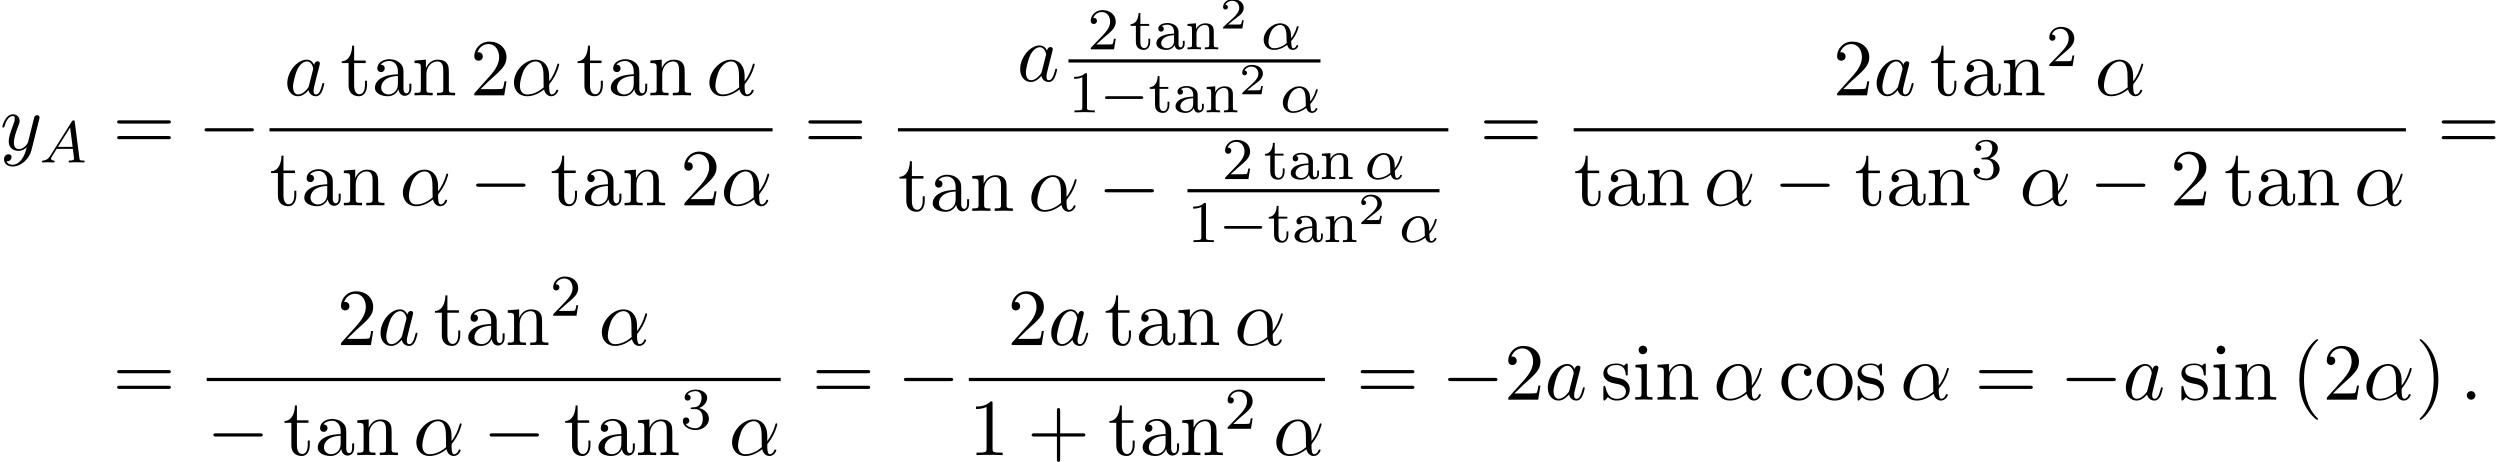
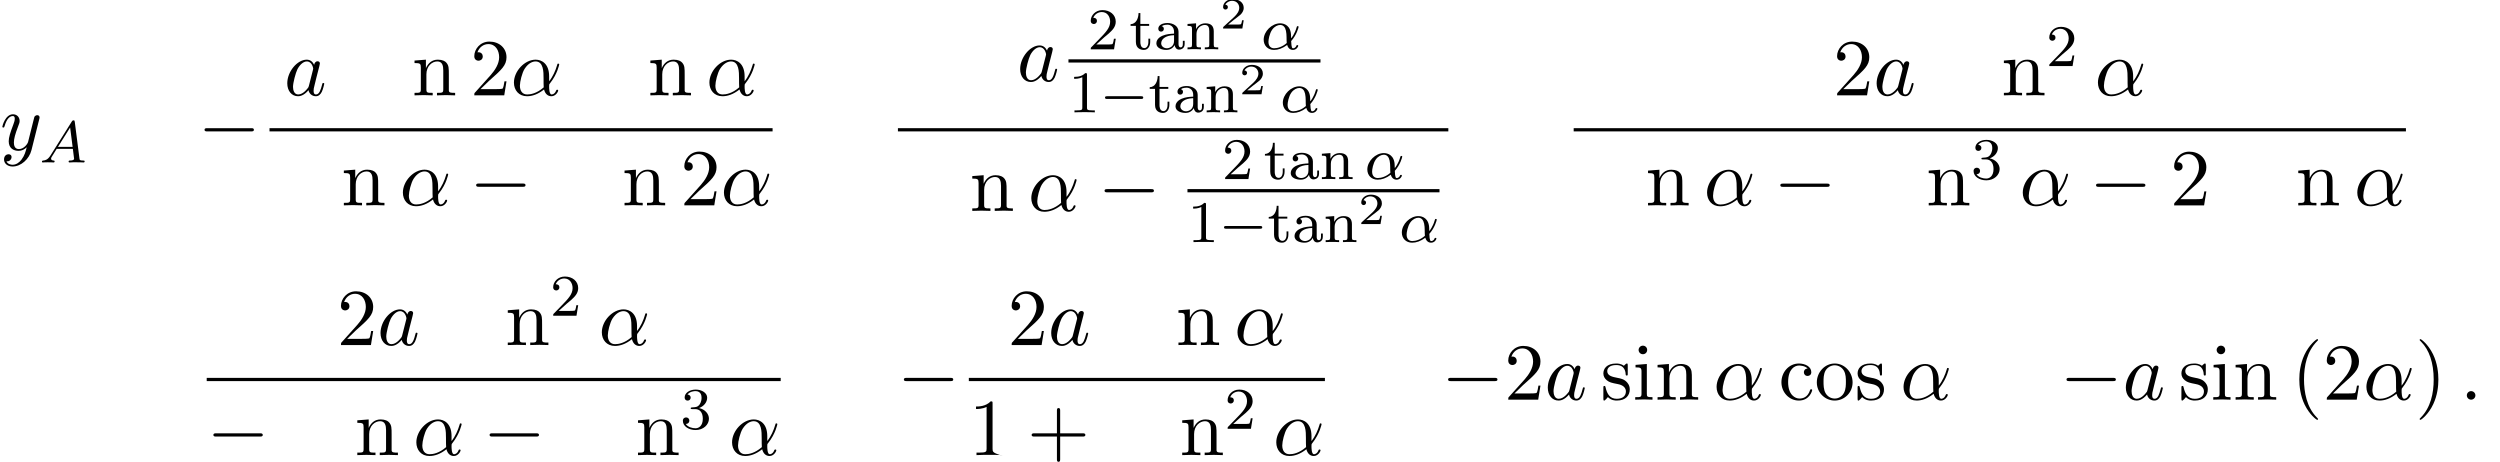
<svg xmlns="http://www.w3.org/2000/svg" xmlns:xlink="http://www.w3.org/1999/xlink" version="1.1" width="337.805pt" height="62.405pt" viewBox="64.223 80.697 337.805 62.405">
  <defs>
    <path id="g4-50" d="M3.216-1.118H2.995C2.983-1.034 2.923-.64 2.833-.574C2.792-.538 2.307-.538 2.224-.538H1.106L1.871-1.16C2.074-1.321 2.606-1.704 2.792-1.883C2.971-2.062 3.216-2.367 3.216-2.792C3.216-3.539 2.54-3.975 1.739-3.975C.968-3.975 .43-3.467 .43-2.905C.43-2.6 .687-2.564 .753-2.564C.903-2.564 1.076-2.672 1.076-2.887C1.076-3.019 .998-3.21 .735-3.21C.873-3.515 1.237-3.742 1.65-3.742C2.277-3.742 2.612-3.276 2.612-2.792C2.612-2.367 2.331-1.931 1.913-1.548L.496-.251C.436-.191 .43-.185 .43 0H3.031L3.216-1.118Z" />
    <path id="g2-11" d="M4.065-1.116C4.806-1.929 5.069-2.965 5.069-3.029C5.069-3.1 5.021-3.132 4.949-3.132C4.846-3.132 4.838-3.1 4.79-2.933C4.567-2.12 4.089-1.498 4.065-1.498C4.049-1.498 4.049-1.698 4.049-1.825C4.033-3.228 3.124-3.515 2.582-3.515C1.459-3.515 .351-2.423 .351-1.299C.351-.51 .901 .08 1.745 .08C2.303 .08 2.893-.12 3.523-.59C3.698 .04 4.16 .08 4.304 .08C4.758 .08 5.021-.327 5.021-.478C5.021-.574 4.926-.574 4.902-.574C4.814-.574 4.798-.55 4.774-.494C4.647-.159 4.376-.143 4.336-.143C4.224-.143 4.097-.143 4.065-1.116ZM3.467-.853C2.901-.343 2.232-.143 1.769-.143C1.355-.143 .996-.383 .996-1.02C.996-1.299 1.124-2.12 1.498-2.654C1.817-3.1 2.248-3.292 2.574-3.292C3.013-3.292 3.26-2.981 3.363-2.495C3.483-1.953 3.419-1.315 3.467-.853Z" />
    <path id="g2-65" d="M1.474-.948C1.108-.367 .781-.287 .494-.263C.414-.255 .319-.247 .319-.112C.319-.088 .335 0 .43 0C.502 0 .55-.024 1.108-.024C1.65-.024 1.833 0 1.873 0S2.032 0 2.032-.151C2.032-.255 1.929-.263 1.889-.263C1.722-.271 1.554-.335 1.554-.51C1.554-.63 1.618-.733 1.769-.964L2.311-1.841H4.495L4.663-.494C4.663-.383 4.519-.263 4.144-.263C4.025-.263 3.921-.263 3.921-.112C3.921-.104 3.929 0 4.057 0C4.136 0 4.439-.016 4.511-.024H5.013C5.731-.024 5.866 0 5.93 0C5.962 0 6.089 0 6.089-.151C6.089-.263 5.986-.263 5.858-.263C5.42-.263 5.412-.335 5.388-.534L4.758-5.46C4.734-5.635 4.726-5.691 4.591-5.691C4.447-5.691 4.4-5.611 4.352-5.531L1.474-.948ZM2.479-2.104L4.129-4.726L4.463-2.104H2.479Z" />
    <path id="g5-49" d="M2.503-5.077C2.503-5.292 2.487-5.3 2.271-5.3C1.945-4.981 1.522-4.79 .765-4.79V-4.527C.98-4.527 1.411-4.527 1.873-4.742V-.654C1.873-.359 1.849-.263 1.092-.263H.813V0C1.14-.024 1.825-.024 2.184-.024S3.236-.024 3.563 0V-.263H3.284C2.527-.263 2.503-.359 2.503-.654V-5.077Z" />
    <path id="g5-50" d="M2.248-1.626C2.375-1.745 2.71-2.008 2.837-2.12C3.332-2.574 3.802-3.013 3.802-3.738C3.802-4.686 3.005-5.3 2.008-5.3C1.052-5.3 .422-4.575 .422-3.866C.422-3.475 .733-3.419 .845-3.419C1.012-3.419 1.259-3.539 1.259-3.842C1.259-4.256 .861-4.256 .765-4.256C.996-4.838 1.53-5.037 1.921-5.037C2.662-5.037 3.045-4.407 3.045-3.738C3.045-2.909 2.463-2.303 1.522-1.339L.518-.303C.422-.215 .422-.199 .422 0H3.571L3.802-1.427H3.555C3.531-1.267 3.467-.869 3.371-.717C3.324-.654 2.718-.654 2.59-.654H1.172L2.248-1.626Z" />
    <path id="g5-51" d="M2.016-2.662C2.646-2.662 3.045-2.2 3.045-1.363C3.045-.367 2.479-.072 2.056-.072C1.618-.072 1.02-.231 .741-.654C1.028-.654 1.227-.837 1.227-1.1C1.227-1.355 1.044-1.538 .789-1.538C.574-1.538 .351-1.403 .351-1.084C.351-.327 1.164 .167 2.072 .167C3.132 .167 3.873-.566 3.873-1.363C3.873-2.024 3.347-2.63 2.534-2.805C3.164-3.029 3.634-3.571 3.634-4.208S2.917-5.3 2.088-5.3C1.235-5.3 .59-4.838 .59-4.232C.59-3.937 .789-3.81 .996-3.81C1.243-3.81 1.403-3.985 1.403-4.216C1.403-4.511 1.148-4.623 .972-4.631C1.307-5.069 1.921-5.093 2.064-5.093C2.271-5.093 2.877-5.029 2.877-4.208C2.877-3.65 2.646-3.316 2.534-3.188C2.295-2.941 2.112-2.925 1.626-2.893C1.474-2.885 1.411-2.877 1.411-2.774C1.411-2.662 1.482-2.662 1.618-2.662H2.016Z" />
    <path id="g5-97" d="M3.347-2.375C3.347-3.156 2.59-3.555 1.865-3.555C1.203-3.555 .614-3.3 .614-2.774C.614-2.534 .781-2.391 .988-2.391C1.211-2.391 1.363-2.55 1.363-2.766C1.363-2.957 1.243-3.092 1.068-3.132C1.363-3.332 1.793-3.332 1.849-3.332C2.295-3.332 2.742-3.021 2.742-2.367V-2.12C2.279-2.096 1.745-2.072 1.188-1.841C.486-1.538 .351-1.076 .351-.813C.351-.128 1.156 .08 1.706 .08C2.287 .08 2.646-.247 2.821-.566C2.861-.263 3.068 .04 3.419 .04C3.499 .04 4.176 .008 4.176-.717V-1.156H3.929V-.717C3.929-.391 3.81-.263 3.642-.263C3.347-.263 3.347-.63 3.347-.717V-2.375ZM2.742-1.124C2.742-.351 2.088-.143 1.769-.143C1.355-.143 1.004-.422 1.004-.805C1.004-1.331 1.498-1.873 2.742-1.913V-1.124Z" />
    <path id="g5-110" d="M3.873-2.415C3.873-3.084 3.571-3.515 2.734-3.515C1.945-3.515 1.586-2.941 1.49-2.75H1.482V-3.515L.327-3.427V-3.164C.869-3.164 .933-3.108 .933-2.718V-.622C.933-.263 .837-.263 .327-.263V0C.669-.024 1.02-.024 1.235-.024C1.467-.024 1.801-.024 2.144 0V-.263C1.634-.263 1.538-.263 1.538-.622V-2.064C1.538-2.901 2.176-3.292 2.662-3.292S3.268-2.949 3.268-2.447V-.622C3.268-.263 3.172-.263 2.662-.263V0C3.005-.024 3.355-.024 3.571-.024C3.802-.024 4.136-.024 4.479 0V-.263C3.969-.263 3.873-.263 3.873-.622V-2.415Z" />
    <path id="g5-116" d="M1.482-3.172H2.67V-3.435H1.482V-4.902H1.235C1.227-4.176 .901-3.419 .159-3.395V-3.172H.877V-.996C.877-.064 1.594 .08 1.961 .08C2.495 .08 2.813-.399 2.813-.996V-1.443H2.566V-1.012C2.566-.462 2.319-.167 2.016-.167C1.482-.167 1.482-.853 1.482-.98V-3.172Z" />
    <path id="g1-0" d="M7.189-2.509C7.375-2.509 7.571-2.509 7.571-2.727S7.375-2.945 7.189-2.945H1.287C1.102-2.945 .905-2.945 .905-2.727S1.102-2.509 1.287-2.509H7.189Z" />
    <path id="g0-0" d="M5.571-1.809C5.699-1.809 5.874-1.809 5.874-1.993S5.699-2.176 5.571-2.176H1.004C.877-2.176 .701-2.176 .701-1.993S.877-1.809 1.004-1.809H5.571Z" />
    <path id="g3-11" d="M5.204-2.575C5.204-4.287 4.189-4.822 3.382-4.822C1.887-4.822 .447-3.262 .447-1.724C.447-.709 1.102 .12 2.215 .12C2.902 .12 3.687-.131 4.516-.796C4.658-.218 5.018 .12 5.509 .12C6.087 .12 6.425-.48 6.425-.655C6.425-.731 6.36-.764 6.295-.764C6.218-.764 6.185-.731 6.153-.655C5.956-.12 5.564-.12 5.542-.12C5.204-.12 5.204-.971 5.204-1.233C5.204-1.462 5.204-1.484 5.313-1.615C6.338-2.902 6.567-4.167 6.567-4.178C6.567-4.2 6.556-4.287 6.436-4.287C6.327-4.287 6.327-4.255 6.273-4.058C6.076-3.371 5.716-2.542 5.204-1.898V-2.575ZM4.473-1.08C3.513-.24 2.673-.12 2.236-.12C1.582-.12 1.255-.611 1.255-1.309C1.255-1.844 1.538-3.022 1.887-3.578C2.4-4.375 2.989-4.582 3.371-4.582C4.451-4.582 4.451-3.153 4.451-2.302C4.451-1.898 4.451-1.265 4.473-1.08Z" />
    <path id="g3-58" d="M2.095-.578C2.095-.895 1.833-1.156 1.516-1.156S.938-.895 .938-.578S1.2 0 1.516 0S2.095-.262 2.095-.578Z" />
    <path id="g3-97" d="M4.069-4.124C3.873-4.527 3.556-4.822 3.065-4.822C1.789-4.822 .436-3.218 .436-1.625C.436-.6 1.036 .12 1.887 .12C2.105 .12 2.651 .076 3.305-.698C3.393-.24 3.775 .12 4.298 .12C4.68 .12 4.931-.131 5.105-.48C5.291-.873 5.433-1.538 5.433-1.56C5.433-1.669 5.335-1.669 5.302-1.669C5.193-1.669 5.182-1.625 5.149-1.473C4.964-.764 4.767-.12 4.32-.12C4.025-.12 3.993-.404 3.993-.622C3.993-.862 4.015-.949 4.135-1.429C4.255-1.887 4.276-1.996 4.375-2.411L4.767-3.938C4.844-4.244 4.844-4.265 4.844-4.309C4.844-4.495 4.713-4.604 4.527-4.604C4.265-4.604 4.102-4.364 4.069-4.124ZM3.36-1.298C3.305-1.102 3.305-1.08 3.142-.895C2.662-.295 2.215-.12 1.909-.12C1.364-.12 1.211-.72 1.211-1.145C1.211-1.691 1.56-3.033 1.811-3.535C2.149-4.178 2.64-4.582 3.076-4.582C3.785-4.582 3.938-3.687 3.938-3.622S3.916-3.491 3.905-3.436L3.36-1.298Z" />
    <path id="g3-121" d="M5.302-4.156C5.345-4.309 5.345-4.331 5.345-4.407C5.345-4.604 5.193-4.702 5.029-4.702C4.92-4.702 4.745-4.636 4.647-4.473C4.625-4.418 4.538-4.08 4.495-3.884C4.418-3.6 4.342-3.305 4.276-3.011L3.785-1.047C3.742-.884 3.273-.12 2.553-.12C1.996-.12 1.876-.6 1.876-1.004C1.876-1.505 2.062-2.182 2.433-3.142C2.607-3.589 2.651-3.709 2.651-3.927C2.651-4.418 2.302-4.822 1.756-4.822C.72-4.822 .316-3.24 .316-3.142C.316-3.033 .425-3.033 .447-3.033C.556-3.033 .567-3.055 .622-3.229C.916-4.255 1.353-4.582 1.724-4.582C1.811-4.582 1.996-4.582 1.996-4.233C1.996-3.96 1.887-3.676 1.811-3.469C1.375-2.313 1.178-1.691 1.178-1.178C1.178-.207 1.865 .12 2.509 .12C2.935 .12 3.305-.065 3.611-.371C3.469 .196 3.338 .731 2.902 1.309C2.618 1.68 2.204 1.996 1.702 1.996C1.549 1.996 1.058 1.964 .873 1.538C1.047 1.538 1.189 1.538 1.342 1.407C1.451 1.309 1.56 1.167 1.56 .96C1.56 .622 1.265 .578 1.156 .578C.905 .578 .545 .753 .545 1.287C.545 1.833 1.025 2.236 1.702 2.236C2.825 2.236 3.949 1.244 4.255 .011L5.302-4.156Z" />
    <path id="g6-40" d="M3.611 2.618C3.611 2.585 3.611 2.564 3.425 2.378C2.062 1.004 1.713-1.058 1.713-2.727C1.713-4.625 2.127-6.524 3.469-7.887C3.611-8.018 3.611-8.04 3.611-8.073C3.611-8.149 3.567-8.182 3.502-8.182C3.393-8.182 2.411-7.44 1.767-6.055C1.211-4.855 1.08-3.644 1.08-2.727C1.08-1.876 1.2-.556 1.8 .676C2.455 2.018 3.393 2.727 3.502 2.727C3.567 2.727 3.611 2.695 3.611 2.618Z" />
    <path id="g6-41" d="M3.153-2.727C3.153-3.578 3.033-4.898 2.433-6.131C1.778-7.473 .84-8.182 .731-8.182C.665-8.182 .622-8.138 .622-8.073C.622-8.04 .622-8.018 .829-7.822C1.898-6.742 2.52-5.007 2.52-2.727C2.52-.862 2.116 1.058 .764 2.433C.622 2.564 .622 2.585 .622 2.618C.622 2.684 .665 2.727 .731 2.727C.84 2.727 1.822 1.985 2.465 .6C3.022-.6 3.153-1.811 3.153-2.727Z" />
    <path id="g6-43" d="M4.462-2.509H7.505C7.658-2.509 7.865-2.509 7.865-2.727S7.658-2.945 7.505-2.945H4.462V-6C4.462-6.153 4.462-6.36 4.244-6.36S4.025-6.153 4.025-6V-2.945H.971C.818-2.945 .611-2.945 .611-2.727S.818-2.509 .971-2.509H4.025V.545C4.025 .698 4.025 .905 4.244 .905S4.462 .698 4.462 .545V-2.509Z" />
-     <path id="g6-49" d="M3.207-6.982C3.207-7.244 3.207-7.265 2.956-7.265C2.28-6.567 1.32-6.567 .971-6.567V-6.229C1.189-6.229 1.833-6.229 2.4-6.513V-.862C2.4-.469 2.367-.338 1.385-.338H1.036V0C1.418-.033 2.367-.033 2.804-.033S4.189-.033 4.571 0V-.338H4.222C3.24-.338 3.207-.458 3.207-.862V-6.982Z" />
+     <path id="g6-49" d="M3.207-6.982C3.207-7.244 3.207-7.265 2.956-7.265C2.28-6.567 1.32-6.567 .971-6.567V-6.229C1.189-6.229 1.833-6.229 2.4-6.513V-.862C2.4-.469 2.367-.338 1.385-.338H1.036V0C1.418-.033 2.367-.033 2.804-.033S4.189-.033 4.571 0H4.222C3.24-.338 3.207-.458 3.207-.862V-6.982Z" />
    <path id="g6-50" d="M1.385-.84L2.542-1.964C4.244-3.469 4.898-4.058 4.898-5.149C4.898-6.393 3.916-7.265 2.585-7.265C1.353-7.265 .545-6.262 .545-5.291C.545-4.68 1.091-4.68 1.124-4.68C1.309-4.68 1.691-4.811 1.691-5.258C1.691-5.542 1.495-5.825 1.113-5.825C1.025-5.825 1.004-5.825 .971-5.815C1.222-6.524 1.811-6.927 2.444-6.927C3.436-6.927 3.905-6.044 3.905-5.149C3.905-4.276 3.36-3.415 2.76-2.738L.665-.404C.545-.284 .545-.262 .545 0H4.593L4.898-1.898H4.625C4.571-1.571 4.495-1.091 4.385-.927C4.309-.84 3.589-.84 3.349-.84H1.385Z" />
-     <path id="g6-61" d="M7.495-3.567C7.658-3.567 7.865-3.567 7.865-3.785S7.658-4.004 7.505-4.004H.971C.818-4.004 .611-4.004 .611-3.785S.818-3.567 .982-3.567H7.495ZM7.505-1.451C7.658-1.451 7.865-1.451 7.865-1.669S7.658-1.887 7.495-1.887H.982C.818-1.887 .611-1.887 .611-1.669S.818-1.451 .971-1.451H7.505Z" />
-     <path id="g6-97" d="M3.633-.829C3.676-.393 3.971 .065 4.484 .065C4.713 .065 5.378-.087 5.378-.971V-1.582H5.105V-.971C5.105-.338 4.833-.273 4.713-.273C4.353-.273 4.309-.764 4.309-.818V-3C4.309-3.458 4.309-3.884 3.916-4.287C3.491-4.713 2.945-4.887 2.422-4.887C1.527-4.887 .775-4.375 .775-3.655C.775-3.327 .993-3.142 1.276-3.142C1.582-3.142 1.778-3.36 1.778-3.644C1.778-3.775 1.724-4.135 1.222-4.145C1.516-4.527 2.051-4.647 2.4-4.647C2.935-4.647 3.556-4.222 3.556-3.251V-2.847C3-2.815 2.236-2.782 1.549-2.455C.731-2.084 .458-1.516 .458-1.036C.458-.153 1.516 .12 2.204 .12C2.924 .12 3.425-.316 3.633-.829ZM3.556-2.618V-1.527C3.556-.491 2.771-.12 2.28-.12C1.745-.12 1.298-.502 1.298-1.047C1.298-1.647 1.756-2.553 3.556-2.618Z" />
    <path id="g6-99" d="M1.276-2.378C1.276-4.156 2.171-4.615 2.749-4.615C2.847-4.615 3.535-4.604 3.916-4.211C3.469-4.178 3.404-3.851 3.404-3.709C3.404-3.425 3.6-3.207 3.905-3.207C4.189-3.207 4.407-3.393 4.407-3.72C4.407-4.462 3.578-4.887 2.738-4.887C1.375-4.887 .371-3.709 .371-2.356C.371-.96 1.451 .12 2.716 .12C4.178 .12 4.527-1.189 4.527-1.298S4.418-1.407 4.385-1.407C4.287-1.407 4.265-1.364 4.244-1.298C3.927-.284 3.218-.153 2.815-.153C2.236-.153 1.276-.622 1.276-2.378Z" />
    <path id="g6-105" d="M1.931-4.822L.404-4.702V-4.364C1.113-4.364 1.211-4.298 1.211-3.764V-.829C1.211-.338 1.091-.338 .36-.338V0C.709-.011 1.298-.033 1.56-.033C1.942-.033 2.324-.011 2.695 0V-.338C1.975-.338 1.931-.393 1.931-.818V-4.822ZM1.975-6.72C1.975-7.069 1.702-7.298 1.396-7.298C1.058-7.298 .818-7.004 .818-6.72C.818-6.425 1.058-6.142 1.396-6.142C1.702-6.142 1.975-6.371 1.975-6.72Z" />
    <path id="g6-110" d="M1.2-3.753V-.829C1.2-.338 1.08-.338 .349-.338V0C.731-.011 1.287-.033 1.582-.033C1.865-.033 2.433-.011 2.804 0V-.338C2.073-.338 1.953-.338 1.953-.829V-2.836C1.953-3.971 2.727-4.582 3.425-4.582C4.113-4.582 4.233-3.993 4.233-3.371V-.829C4.233-.338 4.113-.338 3.382-.338V0C3.764-.011 4.32-.033 4.615-.033C4.898-.033 5.465-.011 5.836 0V-.338C5.269-.338 4.996-.338 4.985-.665V-2.749C4.985-3.687 4.985-4.025 4.647-4.418C4.495-4.604 4.135-4.822 3.502-4.822C2.705-4.822 2.193-4.353 1.887-3.676V-4.822L.349-4.702V-4.364C1.113-4.364 1.2-4.287 1.2-3.753Z" />
    <path id="g6-111" d="M5.138-2.335C5.138-3.731 4.047-4.887 2.727-4.887C1.364-4.887 .305-3.698 .305-2.335C.305-.927 1.44 .12 2.716 .12C4.036 .12 5.138-.949 5.138-2.335ZM2.727-.153C2.258-.153 1.778-.382 1.484-.884C1.211-1.364 1.211-2.029 1.211-2.422C1.211-2.847 1.211-3.436 1.473-3.916C1.767-4.418 2.28-4.647 2.716-4.647C3.196-4.647 3.665-4.407 3.949-3.938S4.233-2.836 4.233-2.422C4.233-2.029 4.233-1.44 3.993-.96C3.753-.469 3.273-.153 2.727-.153Z" />
    <path id="g6-115" d="M2.269-2.116C2.509-2.073 3.404-1.898 3.404-1.113C3.404-.556 3.022-.12 2.171-.12C1.255-.12 .862-.742 .655-1.669C.622-1.811 .611-1.855 .502-1.855C.36-1.855 .36-1.778 .36-1.582V-.142C.36 .044 .36 .12 .48 .12C.535 .12 .545 .109 .753-.098C.775-.12 .775-.142 .971-.349C1.451 .109 1.942 .12 2.171 .12C3.425 .12 3.927-.611 3.927-1.396C3.927-1.975 3.6-2.302 3.469-2.433C3.109-2.782 2.684-2.869 2.225-2.956C1.615-3.076 .884-3.218 .884-3.851C.884-4.233 1.167-4.68 2.105-4.68C3.305-4.68 3.36-3.698 3.382-3.36C3.393-3.262 3.491-3.262 3.513-3.262C3.655-3.262 3.655-3.316 3.655-3.524V-4.625C3.655-4.811 3.655-4.887 3.535-4.887C3.48-4.887 3.458-4.887 3.316-4.756C3.284-4.713 3.175-4.615 3.131-4.582C2.716-4.887 2.269-4.887 2.105-4.887C.775-4.887 .36-4.156 .36-3.545C.36-3.164 .535-2.858 .829-2.618C1.178-2.335 1.484-2.269 2.269-2.116Z" />
-     <path id="g6-116" d="M1.887-4.364H3.447V-4.702H1.887V-6.709H1.615C1.604-5.815 1.276-4.647 .207-4.604V-4.364H1.135V-1.353C1.135-.011 2.149 .12 2.542 .12C3.316 .12 3.622-.655 3.622-1.353V-1.975H3.349V-1.375C3.349-.567 3.022-.153 2.618-.153C1.887-.153 1.887-1.145 1.887-1.331V-4.364Z" />
  </defs>
  <g id="page1">
    <use x="64.223" y="100.961" xlink:href="#g3-121" />
    <use x="69.572" y="102.65" xlink:href="#g2-65" />
    <use x="79.443" y="100.961" xlink:href="#g6-61" />
    <use x="90.958" y="100.961" xlink:href="#g1-0" />
    <use x="102.604" y="93.581" xlink:href="#g3-97" />
    <use x="110.189" y="93.581" xlink:href="#g6-116" />
    <use x="114.431" y="93.581" xlink:href="#g6-97" />
    <use x="119.886" y="93.581" xlink:href="#g6-110" />
    <use x="127.764" y="93.581" xlink:href="#g6-50" />
    <use x="133.219" y="93.581" xlink:href="#g3-11" />
    <use x="142.056" y="93.581" xlink:href="#g6-116" />
    <use x="146.298" y="93.581" xlink:href="#g6-97" />
    <use x="151.753" y="93.581" xlink:href="#g6-110" />
    <use x="159.632" y="93.581" xlink:href="#g3-11" />
    <rect x="100.639" y="98.016" height=".436" width="67.977" />
    <use x="100.639" y="108.444" xlink:href="#g6-116" />
    <use x="104.881" y="108.444" xlink:href="#g6-97" />
    <use x="110.336" y="108.444" xlink:href="#g6-110" />
    <use x="118.215" y="108.444" xlink:href="#g3-11" />
    <use x="127.658" y="108.444" xlink:href="#g1-0" />
    <use x="138.567" y="108.444" xlink:href="#g6-116" />
    <use x="142.809" y="108.444" xlink:href="#g6-97" />
    <use x="148.264" y="108.444" xlink:href="#g6-110" />
    <use x="156.143" y="108.444" xlink:href="#g6-50" />
    <use x="161.597" y="108.444" xlink:href="#g3-11" />
    <use x="172.842" y="100.961" xlink:href="#g6-61" />
    <use x="201.633" y="91.658" xlink:href="#g3-97" />
    <use x="211.183" y="87.362" xlink:href="#g5-50" />
    <use x="216.828" y="87.362" xlink:href="#g5-116" />
    <use x="220.121" y="87.362" xlink:href="#g5-97" />
    <use x="224.356" y="87.362" xlink:href="#g5-110" />
    <use x="229.06" y="84.55" xlink:href="#g4-50" />
    <use x="234.623" y="87.362" xlink:href="#g2-11" />
    <rect x="208.595" y="88.712" height=".436" width="34.054" />
    <use x="208.595" y="95.876" xlink:href="#g5-49" />
    <use x="212.829" y="95.876" xlink:href="#g0-0" />
    <use x="219.416" y="95.876" xlink:href="#g5-116" />
    <use x="222.709" y="95.876" xlink:href="#g5-97" />
    <use x="226.943" y="95.876" xlink:href="#g5-110" />
    <use x="231.648" y="93.437" xlink:href="#g4-50" />
    <use x="237.21" y="95.876" xlink:href="#g2-11" />
    <rect x="185.552" y="98.016" height=".436" width="74.373" />
    <use x="185.552" y="109.193" xlink:href="#g6-116" />
    <use x="189.795" y="109.193" xlink:href="#g6-97" />
    <use x="195.249" y="109.193" xlink:href="#g6-110" />
    <use x="203.128" y="109.193" xlink:href="#g3-11" />
    <use x="212.571" y="109.193" xlink:href="#g1-0" />
    <use x="229.339" y="104.897" xlink:href="#g5-50" />
    <use x="234.985" y="104.897" xlink:href="#g5-116" />
    <use x="238.278" y="104.897" xlink:href="#g5-97" />
    <use x="242.512" y="104.897" xlink:href="#g5-110" />
    <use x="248.628" y="104.897" xlink:href="#g2-11" />
    <rect x="224.676" y="106.247" height=".436" width="34.054" />
    <use x="224.676" y="113.411" xlink:href="#g5-49" />
    <use x="228.91" y="113.411" xlink:href="#g0-0" />
    <use x="235.497" y="113.411" xlink:href="#g5-116" />
    <use x="238.79" y="113.411" xlink:href="#g5-97" />
    <use x="243.024" y="113.411" xlink:href="#g5-110" />
    <use x="247.729" y="110.972" xlink:href="#g4-50" />
    <use x="253.291" y="113.411" xlink:href="#g2-11" />
    <use x="264.151" y="100.961" xlink:href="#g6-61" />
    <use x="311.907" y="93.581" xlink:href="#g6-50" />
    <use x="317.361" y="93.581" xlink:href="#g3-97" />
    <use x="324.946" y="93.581" xlink:href="#g6-116" />
    <use x="329.188" y="93.581" xlink:href="#g6-97" />
    <use x="334.643" y="93.581" xlink:href="#g6-110" />
    <use x="340.703" y="89.622" xlink:href="#g5-50" />
    <use x="347.254" y="93.581" xlink:href="#g3-11" />
    <rect x="276.862" y="98.016" height=".436" width="112.456" />
    <use x="276.862" y="108.453" xlink:href="#g6-116" />
    <use x="281.104" y="108.453" xlink:href="#g6-97" />
    <use x="286.559" y="108.453" xlink:href="#g6-110" />
    <use x="294.438" y="108.453" xlink:href="#g3-11" />
    <use x="303.881" y="108.453" xlink:href="#g1-0" />
    <use x="314.79" y="108.453" xlink:href="#g6-116" />
    <use x="319.032" y="108.453" xlink:href="#g6-97" />
    <use x="324.487" y="108.453" xlink:href="#g6-110" />
    <use x="330.547" y="104.897" xlink:href="#g5-51" />
    <use x="337.098" y="108.453" xlink:href="#g3-11" />
    <use x="346.541" y="108.453" xlink:href="#g1-0" />
    <use x="357.45" y="108.453" xlink:href="#g6-50" />
    <use x="364.723" y="108.453" xlink:href="#g6-116" />
    <use x="368.965" y="108.453" xlink:href="#g6-97" />
    <use x="374.42" y="108.453" xlink:href="#g6-110" />
    <use x="382.299" y="108.453" xlink:href="#g3-11" />
    <use x="393.543" y="100.961" xlink:href="#g6-61" />
    <use x="79.443" y="134.702" xlink:href="#g6-61" />
    <use x="109.75" y="127.322" xlink:href="#g6-50" />
    <use x="115.204" y="127.322" xlink:href="#g3-97" />
    <use x="122.789" y="127.322" xlink:href="#g6-116" />
    <use x="127.031" y="127.322" xlink:href="#g6-97" />
    <use x="132.486" y="127.322" xlink:href="#g6-110" />
    <use x="138.547" y="123.363" xlink:href="#g5-50" />
    <use x="145.097" y="127.322" xlink:href="#g3-11" />
    <rect x="92.154" y="131.757" height=".436" width="77.558" />
    <use x="92.154" y="142.193" xlink:href="#g1-0" />
    <use x="102.457" y="142.193" xlink:href="#g6-116" />
    <use x="106.699" y="142.193" xlink:href="#g6-97" />
    <use x="112.154" y="142.193" xlink:href="#g6-110" />
    <use x="120.033" y="142.193" xlink:href="#g3-11" />
    <use x="129.476" y="142.193" xlink:href="#g1-0" />
    <use x="140.385" y="142.193" xlink:href="#g6-116" />
    <use x="144.627" y="142.193" xlink:href="#g6-97" />
    <use x="150.082" y="142.193" xlink:href="#g6-110" />
    <use x="156.143" y="138.638" xlink:href="#g5-51" />
    <use x="162.693" y="142.193" xlink:href="#g3-11" />
    <use x="173.938" y="134.702" xlink:href="#g6-61" />
    <use x="185.453" y="134.702" xlink:href="#g1-0" />
    <use x="200.374" y="127.322" xlink:href="#g6-50" />
    <use x="205.828" y="127.322" xlink:href="#g3-97" />
    <use x="213.413" y="127.322" xlink:href="#g6-116" />
    <use x="217.655" y="127.322" xlink:href="#g6-97" />
    <use x="223.11" y="127.322" xlink:href="#g6-110" />
    <use x="230.989" y="127.322" xlink:href="#g3-11" />
    <rect x="195.133" y="131.757" height=".436" width="48.115" />
    <use x="195.133" y="142.193" xlink:href="#g6-49" />
    <use x="203.012" y="142.193" xlink:href="#g6-43" />
    <use x="213.921" y="142.193" xlink:href="#g6-116" />
    <use x="218.163" y="142.193" xlink:href="#g6-97" />
    <use x="223.618" y="142.193" xlink:href="#g6-110" />
    <use x="229.679" y="138.638" xlink:href="#g5-50" />
    <use x="236.229" y="142.193" xlink:href="#g3-11" />
    <use x="247.474" y="134.702" xlink:href="#g6-61" />
    <use x="258.989" y="134.702" xlink:href="#g1-0" />
    <use x="267.474" y="134.702" xlink:href="#g6-50" />
    <use x="272.928" y="134.702" xlink:href="#g3-97" />
    <use x="280.513" y="134.702" xlink:href="#g6-115" />
    <use x="284.816" y="134.702" xlink:href="#g6-105" />
    <use x="287.846" y="134.702" xlink:href="#g6-110" />
    <use x="295.725" y="134.702" xlink:href="#g3-11" />
    <use x="304.562" y="134.702" xlink:href="#g6-99" />
    <use x="309.411" y="134.702" xlink:href="#g6-111" />
    <use x="314.865" y="134.702" xlink:href="#g6-115" />
    <use x="320.986" y="134.702" xlink:href="#g3-11" />
    <use x="331.036" y="134.702" xlink:href="#g6-61" />
    <use x="342.551" y="134.702" xlink:href="#g1-0" />
    <use x="351.036" y="134.702" xlink:href="#g3-97" />
    <use x="358.62" y="134.702" xlink:href="#g6-115" />
    <use x="362.923" y="134.702" xlink:href="#g6-105" />
    <use x="365.953" y="134.702" xlink:href="#g6-110" />
    <use x="373.832" y="134.702" xlink:href="#g6-40" />
    <use x="378.075" y="134.702" xlink:href="#g6-50" />
    <use x="383.529" y="134.702" xlink:href="#g3-11" />
    <use x="390.548" y="134.702" xlink:href="#g6-41" />
    <use x="396.609" y="134.702" xlink:href="#g3-58" />
  </g>
</svg>